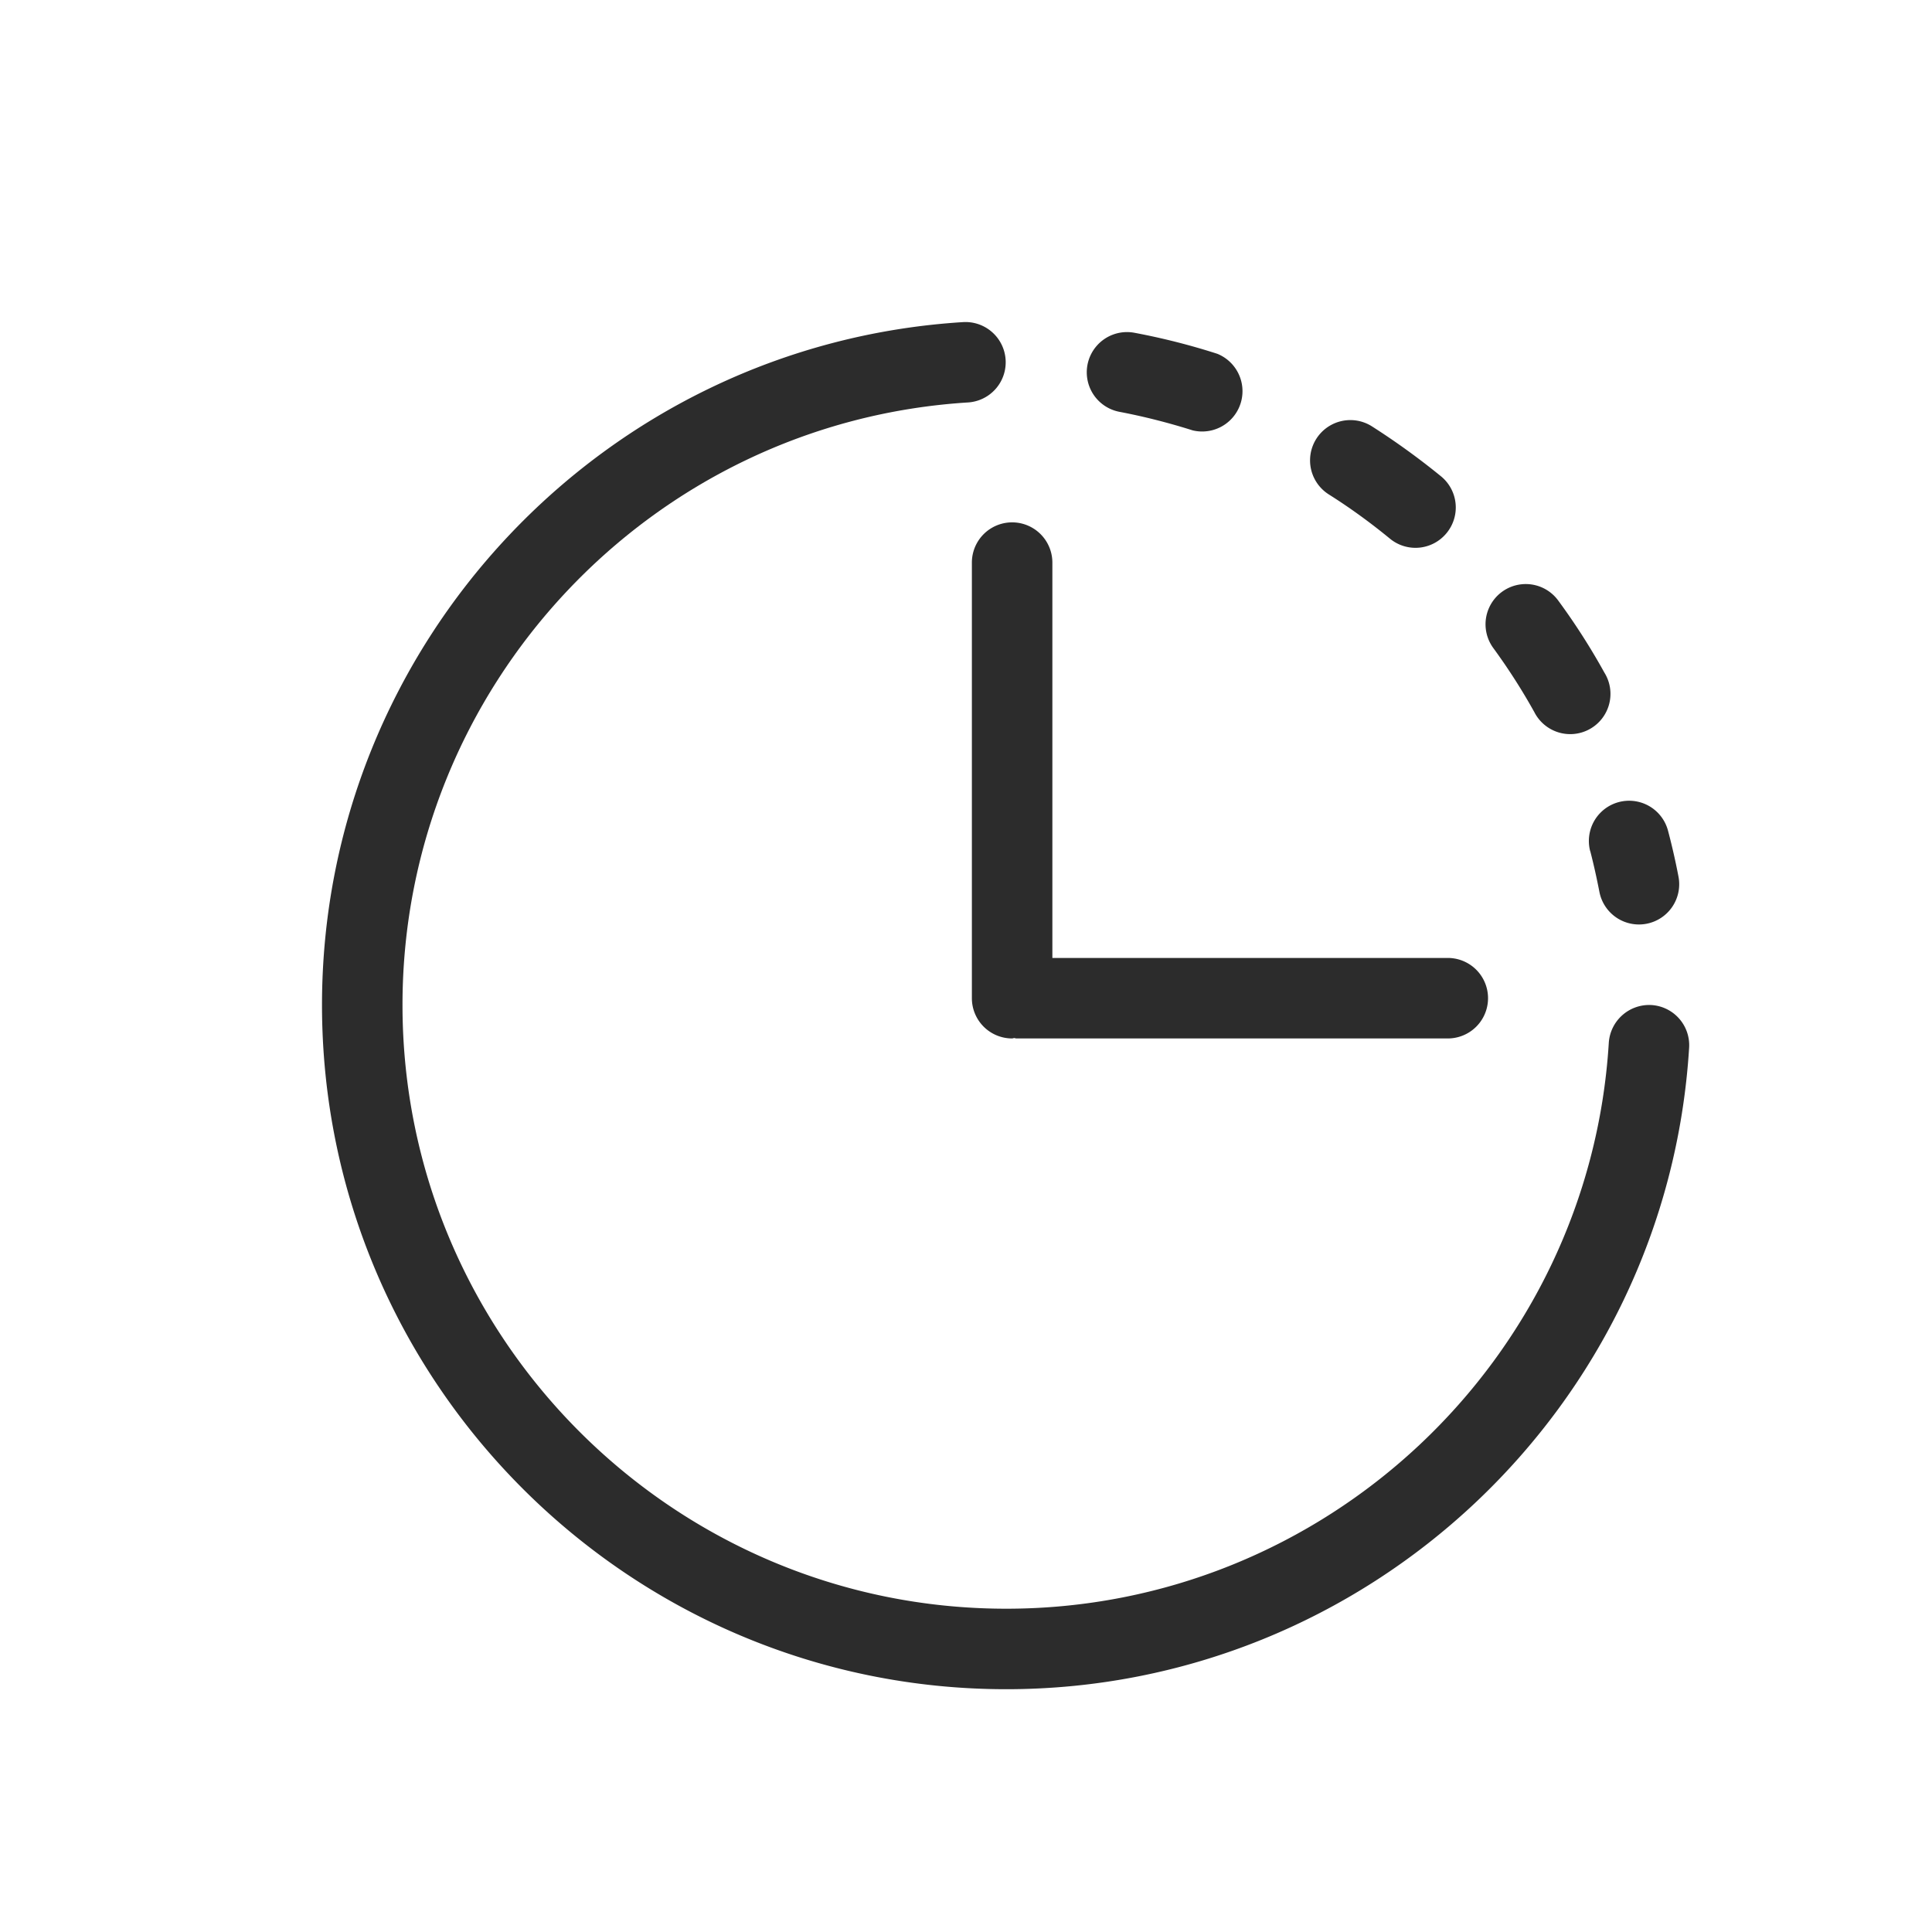
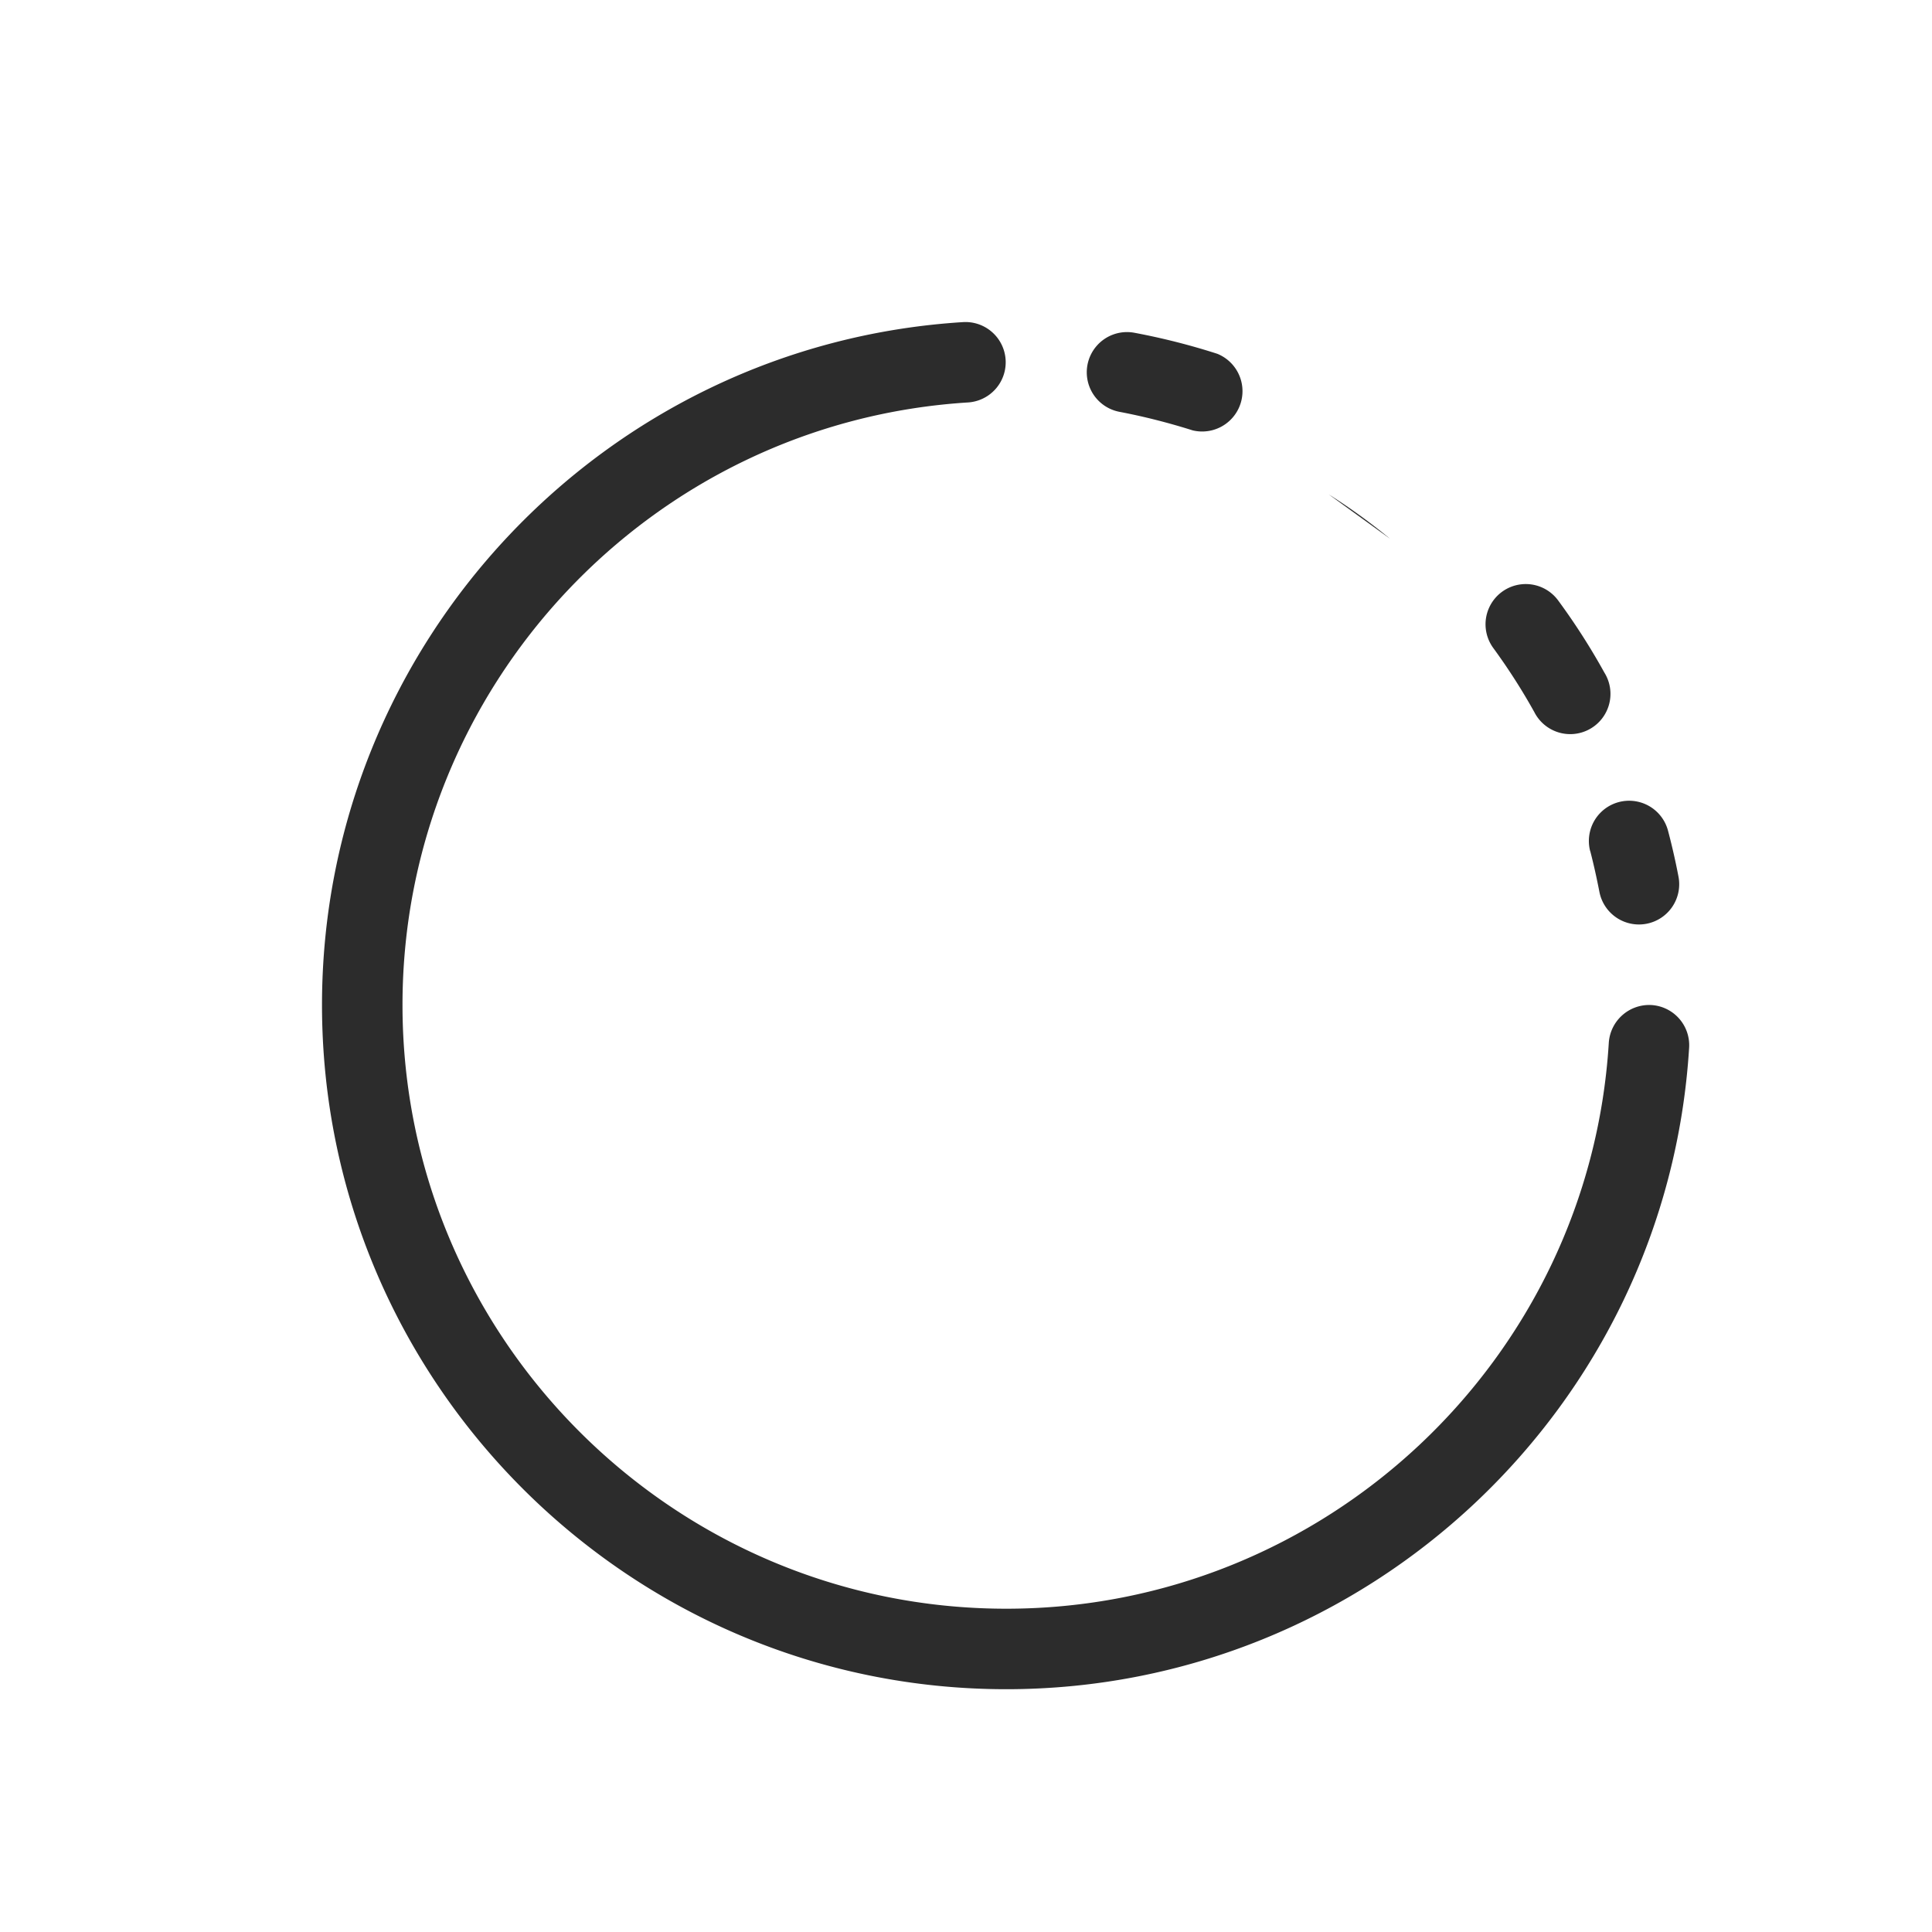
<svg xmlns="http://www.w3.org/2000/svg" t="1686924598986" class="icon" viewBox="0 0 1024 1024" version="1.1" p-id="18544" width="200" height="200">
-   <path d="M515.115 298.197V529.067a21.333 21.333 0 0 0 21.333 21.333c0.427 0 0.725-0.213 1.109-0.213 0.427 0 0.683 0.213 1.109 0.213h228.693a21.333 21.333 0 0 0 0-42.667h-209.579V298.197a21.333 21.333 0 0 0-42.667 0" fill="#2c2c2c" p-id="18545" />
  <path d="M875.307 532.693a21.461 21.461 0 0 0-22.613 20.011C842.368 720.896 702.08 852.651 533.333 852.651 356.864 852.651 213.333 709.12 213.333 532.651c0-168.704 131.755-308.992 299.989-319.36A21.333 21.333 0 0 0 510.72 170.709C320 182.443 170.667 341.461 170.667 532.651 170.667 732.629 333.355 895.317 533.333 895.317c191.232 0 350.208-149.376 361.941-340.053a21.333 21.333 0 0 0-19.968-22.571" fill="#2c2c2c" p-id="18546" />
-   <path d="M813.056 377.088a21.333 21.333 0 1 0 37.291-20.608 351.573 351.573 0 0 0-24.491-38.229 21.291 21.291 0 1 0-34.347 25.259c7.851 10.752 15.061 21.973 21.547 33.621M842.88 451.157c1.835 7.083 3.413 14.251 4.821 21.461a21.333 21.333 0 0 0 41.941-7.936 359.467 359.467 0 0 0-5.547-24.363 21.291 21.291 0 1 0-41.259 10.837M704.299 262.059c11.307 7.125 22.144 15.019 32.427 23.467a21.291 21.291 0 0 0 29.995-2.987 21.333 21.333 0 0 0-2.901-30.037 389.547 389.547 0 0 0-36.693-26.539 21.333 21.333 0 1 0-22.827 36.096M593.365 218.283c13.227 2.517 26.155 5.845 38.741 9.813a21.376 21.376 0 0 0 13.099-40.576 359.509 359.509 0 0 0-43.904-11.136 21.291 21.291 0 1 0-7.936 41.899" fill="#2c2c2c" p-id="18547" />
+   <path d="M813.056 377.088a21.333 21.333 0 1 0 37.291-20.608 351.573 351.573 0 0 0-24.491-38.229 21.291 21.291 0 1 0-34.347 25.259c7.851 10.752 15.061 21.973 21.547 33.621M842.88 451.157c1.835 7.083 3.413 14.251 4.821 21.461a21.333 21.333 0 0 0 41.941-7.936 359.467 359.467 0 0 0-5.547-24.363 21.291 21.291 0 1 0-41.259 10.837M704.299 262.059c11.307 7.125 22.144 15.019 32.427 23.467M593.365 218.283c13.227 2.517 26.155 5.845 38.741 9.813a21.376 21.376 0 0 0 13.099-40.576 359.509 359.509 0 0 0-43.904-11.136 21.291 21.291 0 1 0-7.936 41.899" fill="#2c2c2c" p-id="18547" />
</svg>